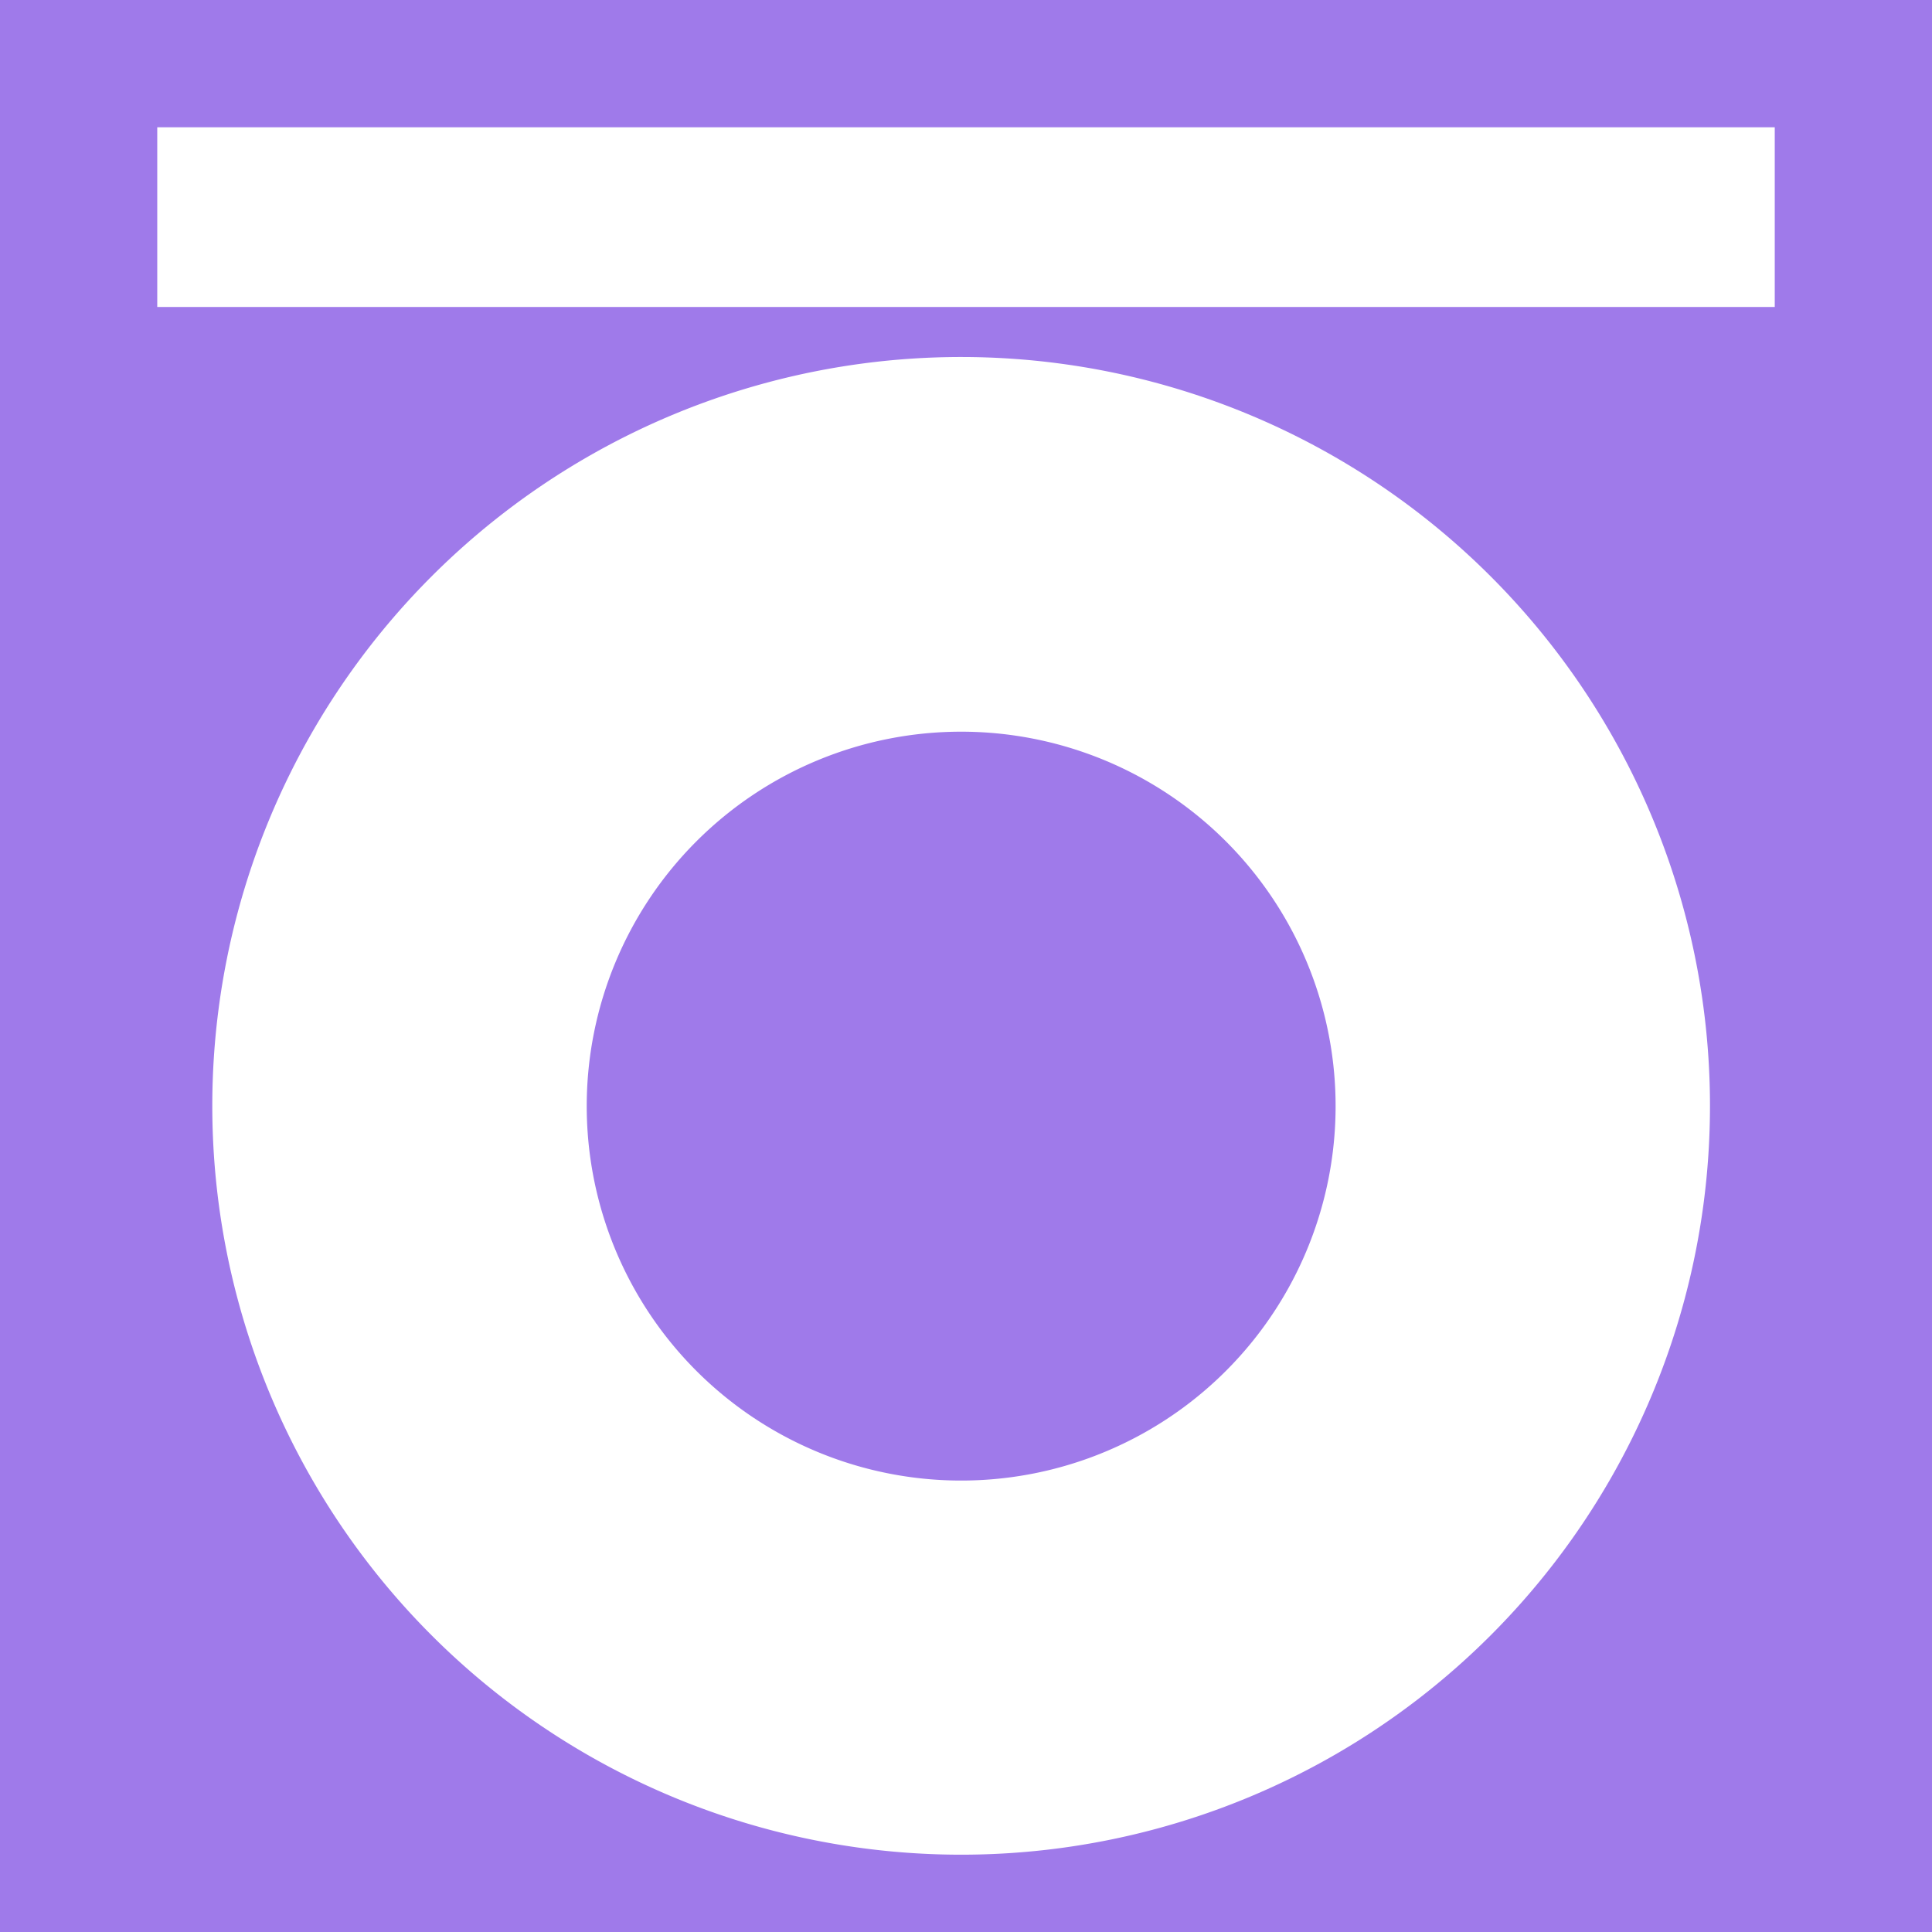
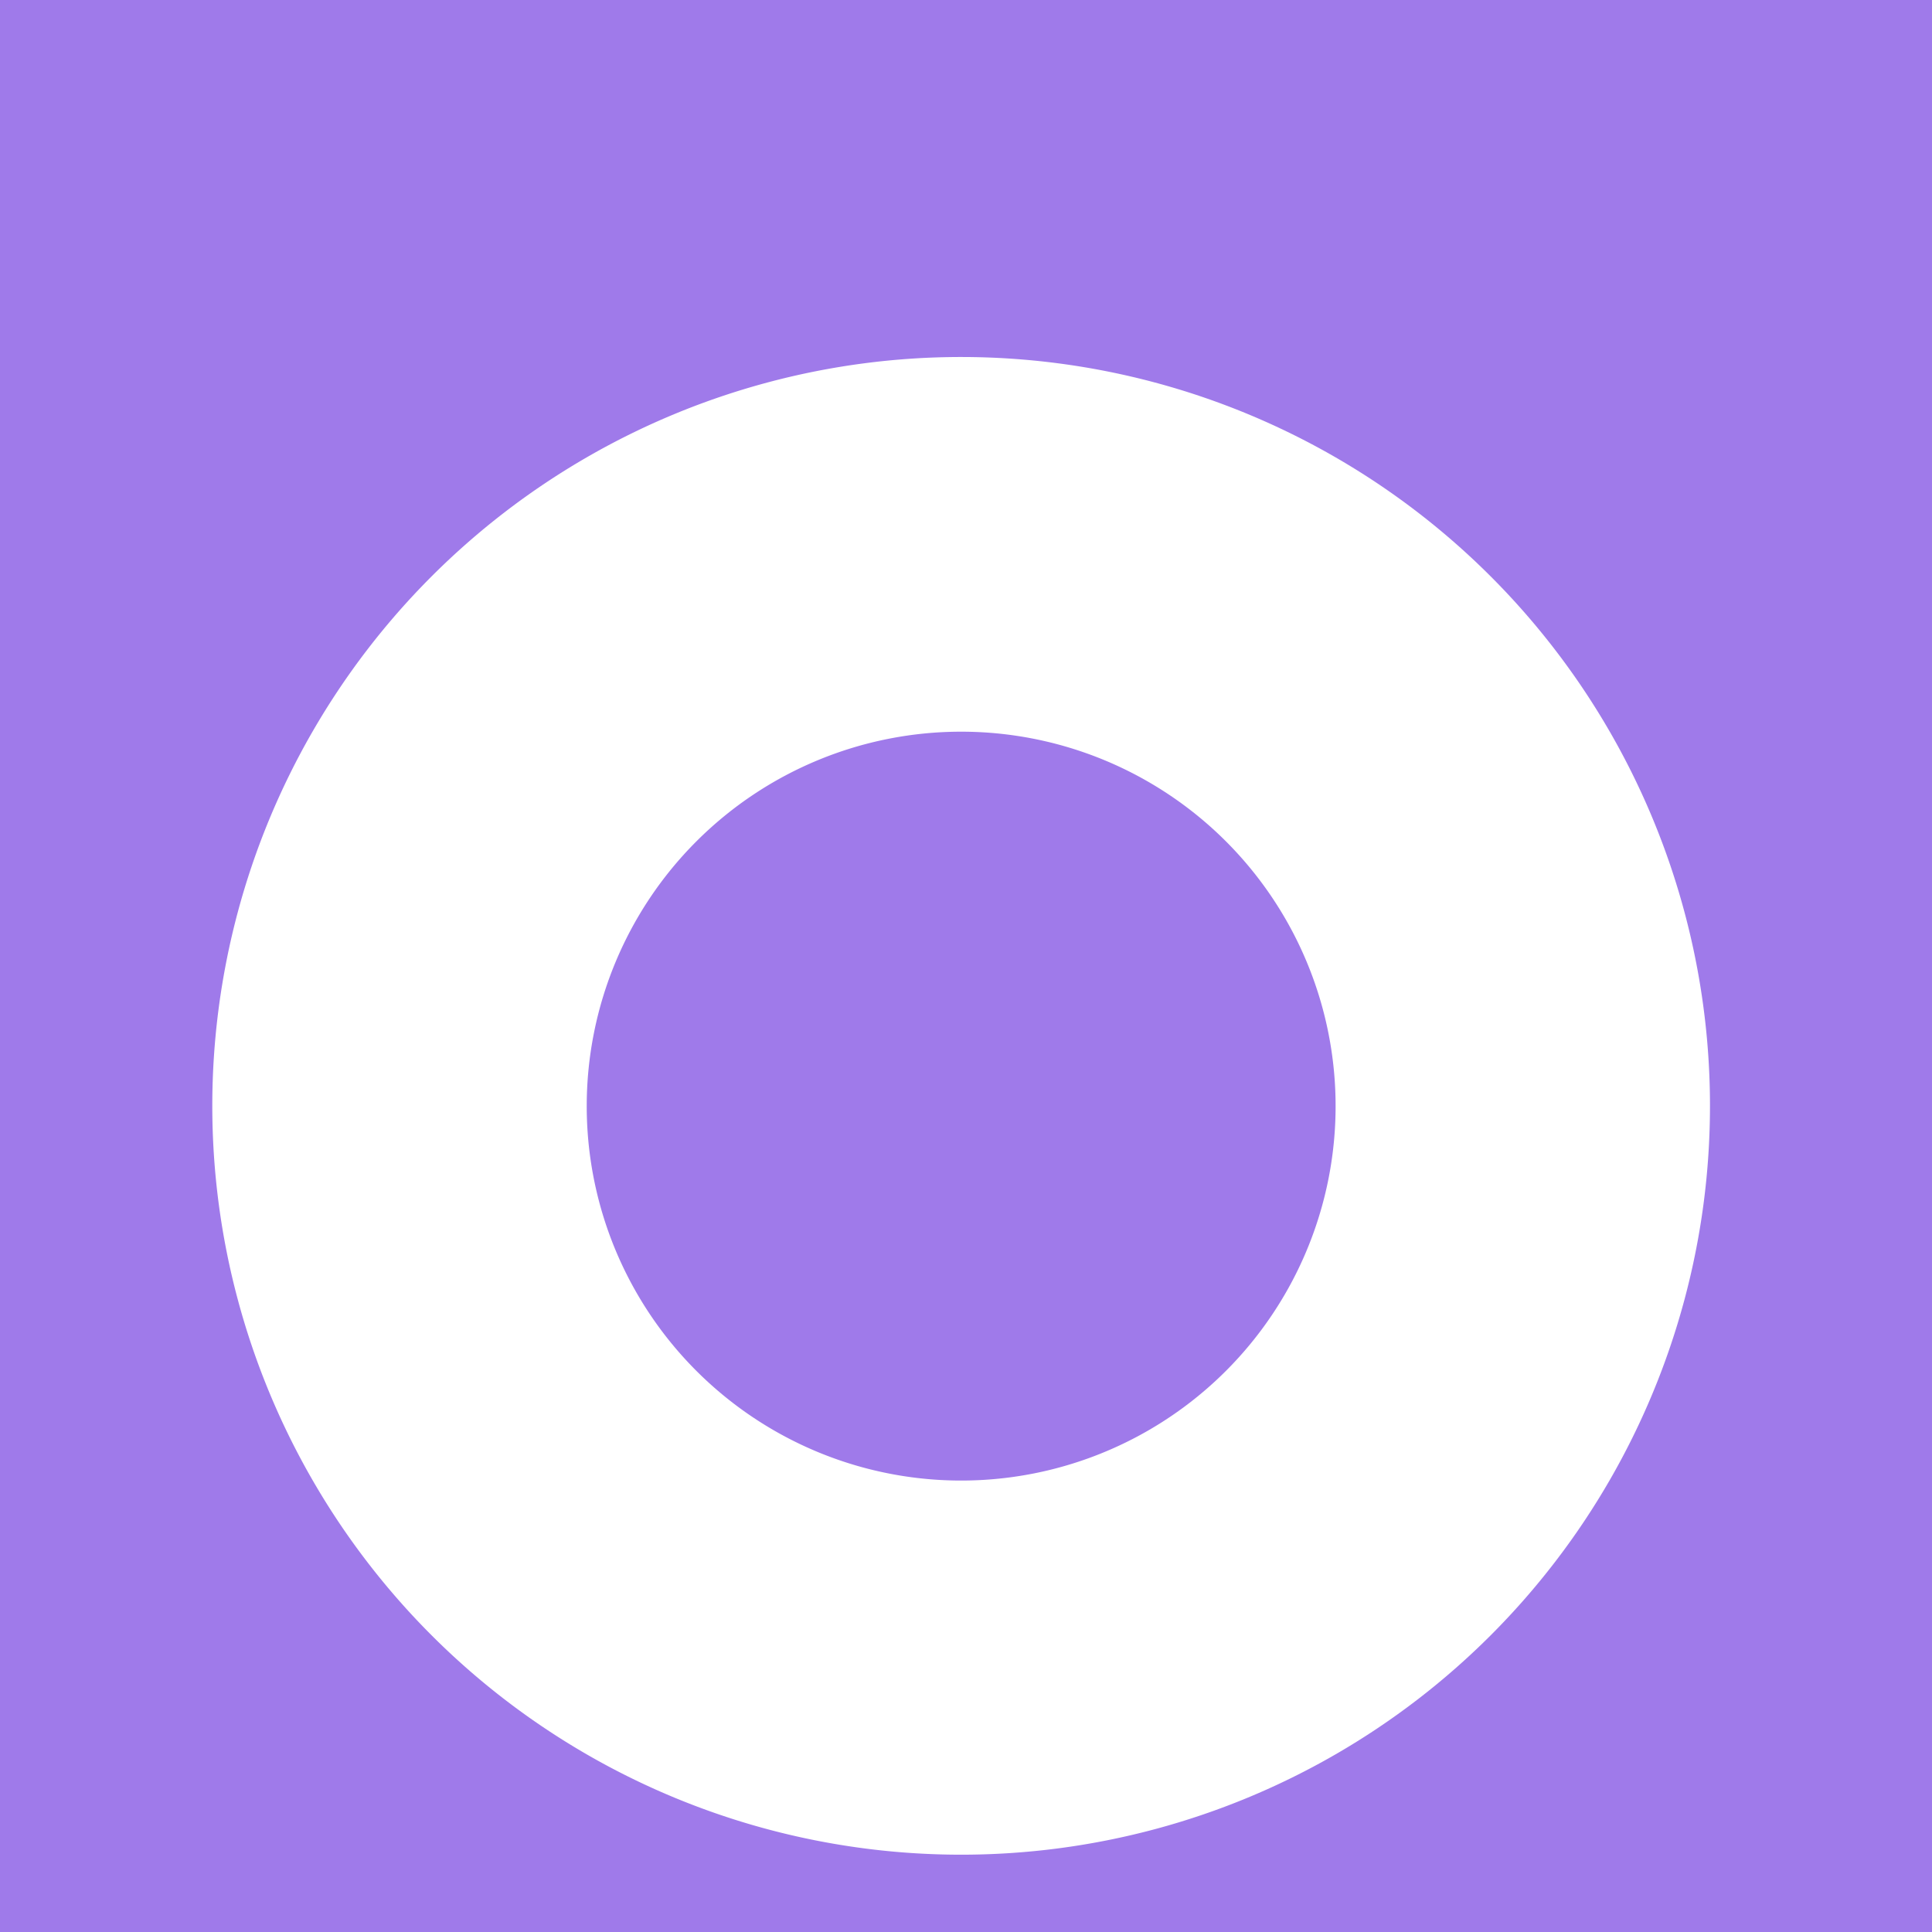
<svg xmlns="http://www.w3.org/2000/svg" width="31.588" height="31.588" viewBox="0 0 31.588 31.588">
  <g transform="translate(1 1)">
    <g transform="translate(-1 -1)">
      <rect width="31.588" height="31.588" transform="translate(0 0)" fill="#9f7aea" />
    </g>
    <g transform="translate(1.571 1.081)">
-       <rect width="26.446" height="2.938" fill="#fff" />
-       <path d="M27.354,58.918h0A12.244,12.244,0,0,1,39.6,46.674h0A12.244,12.244,0,0,1,51.841,58.918h0A12.244,12.244,0,0,1,39.6,71.161h0A12.244,12.244,0,0,1,27.354,58.918Zm6.122,0h0A6.122,6.122,0,1,0,39.6,52.8h0A6.122,6.122,0,0,0,33.476,58.918Z" transform="translate(-26.454 -42.918)" fill="#fff" />
+       <path d="M27.354,58.918h0A12.244,12.244,0,0,1,39.6,46.674h0A12.244,12.244,0,0,1,51.841,58.918A12.244,12.244,0,0,1,39.6,71.161h0A12.244,12.244,0,0,1,27.354,58.918Zm6.122,0h0A6.122,6.122,0,1,0,39.6,52.8h0A6.122,6.122,0,0,0,33.476,58.918Z" transform="translate(-26.454 -42.918)" fill="#fff" />
    </g>
  </g>
</svg>